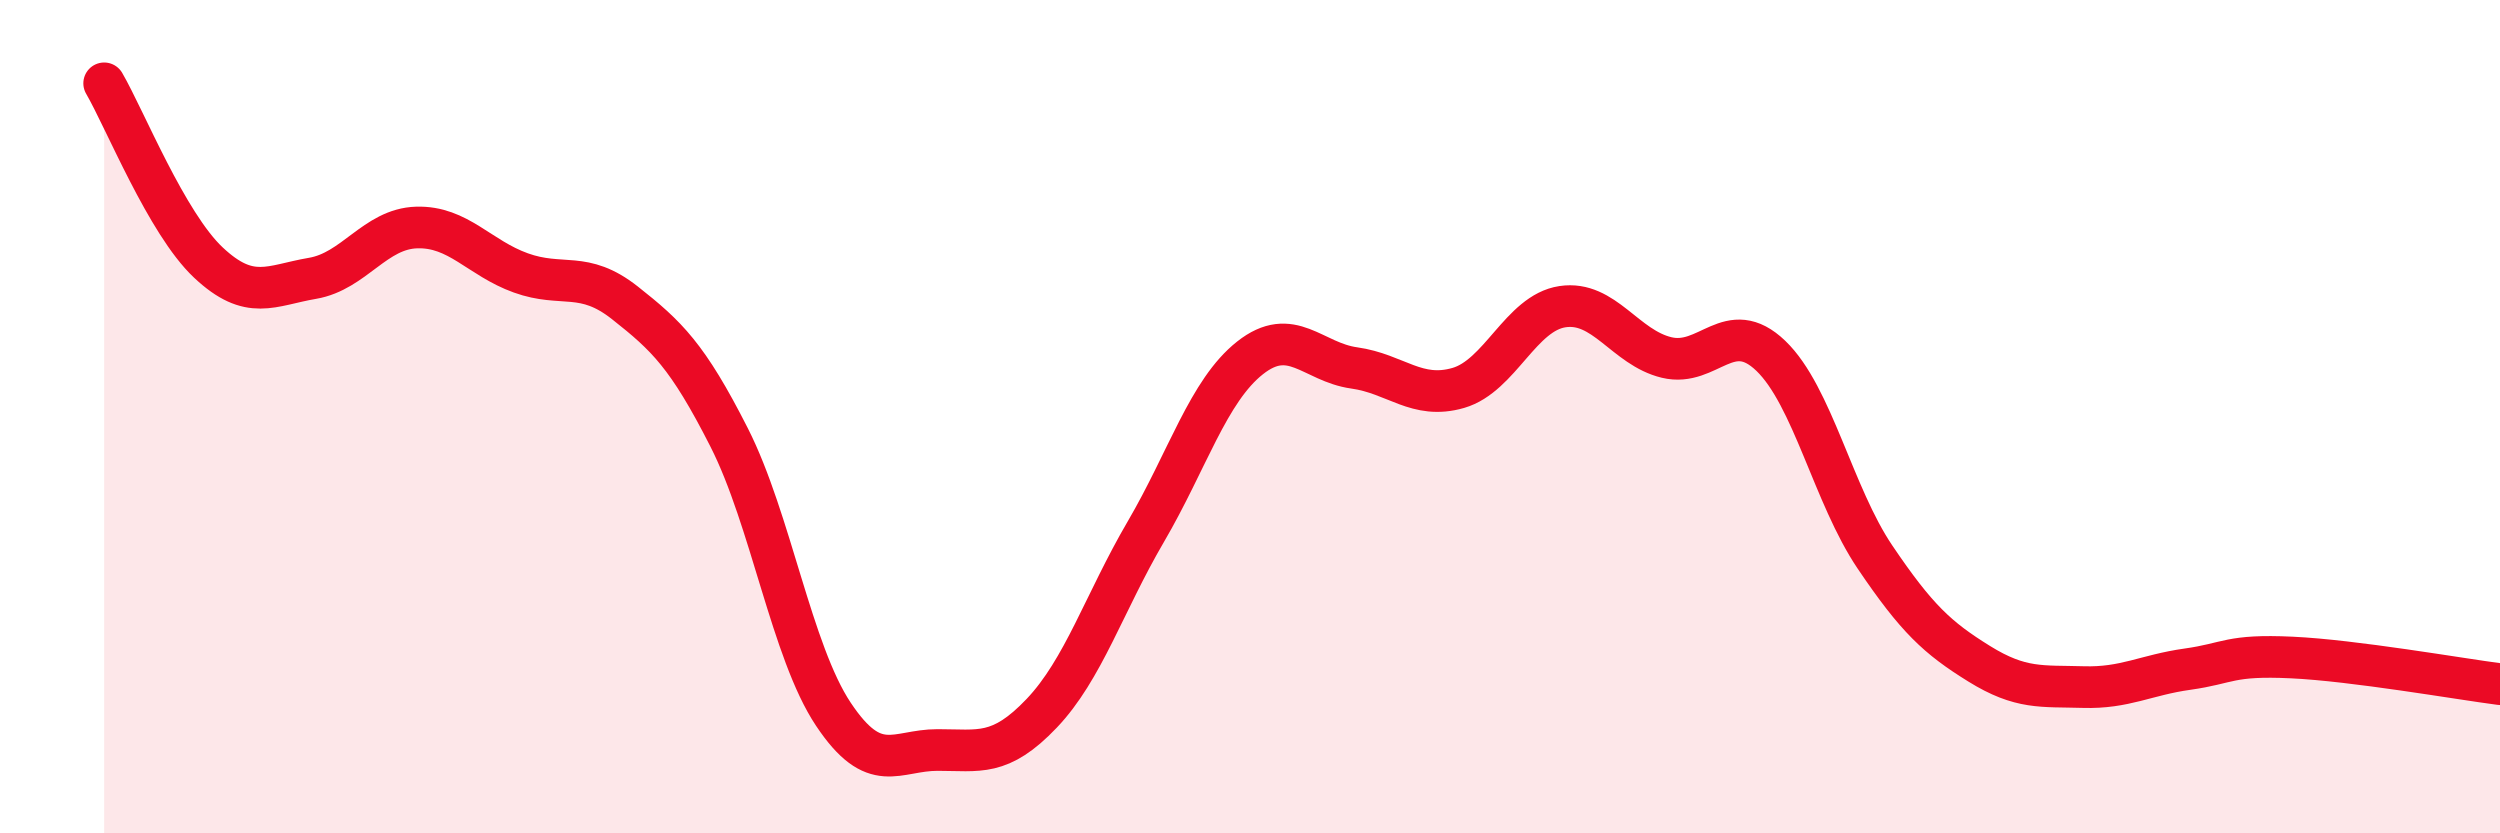
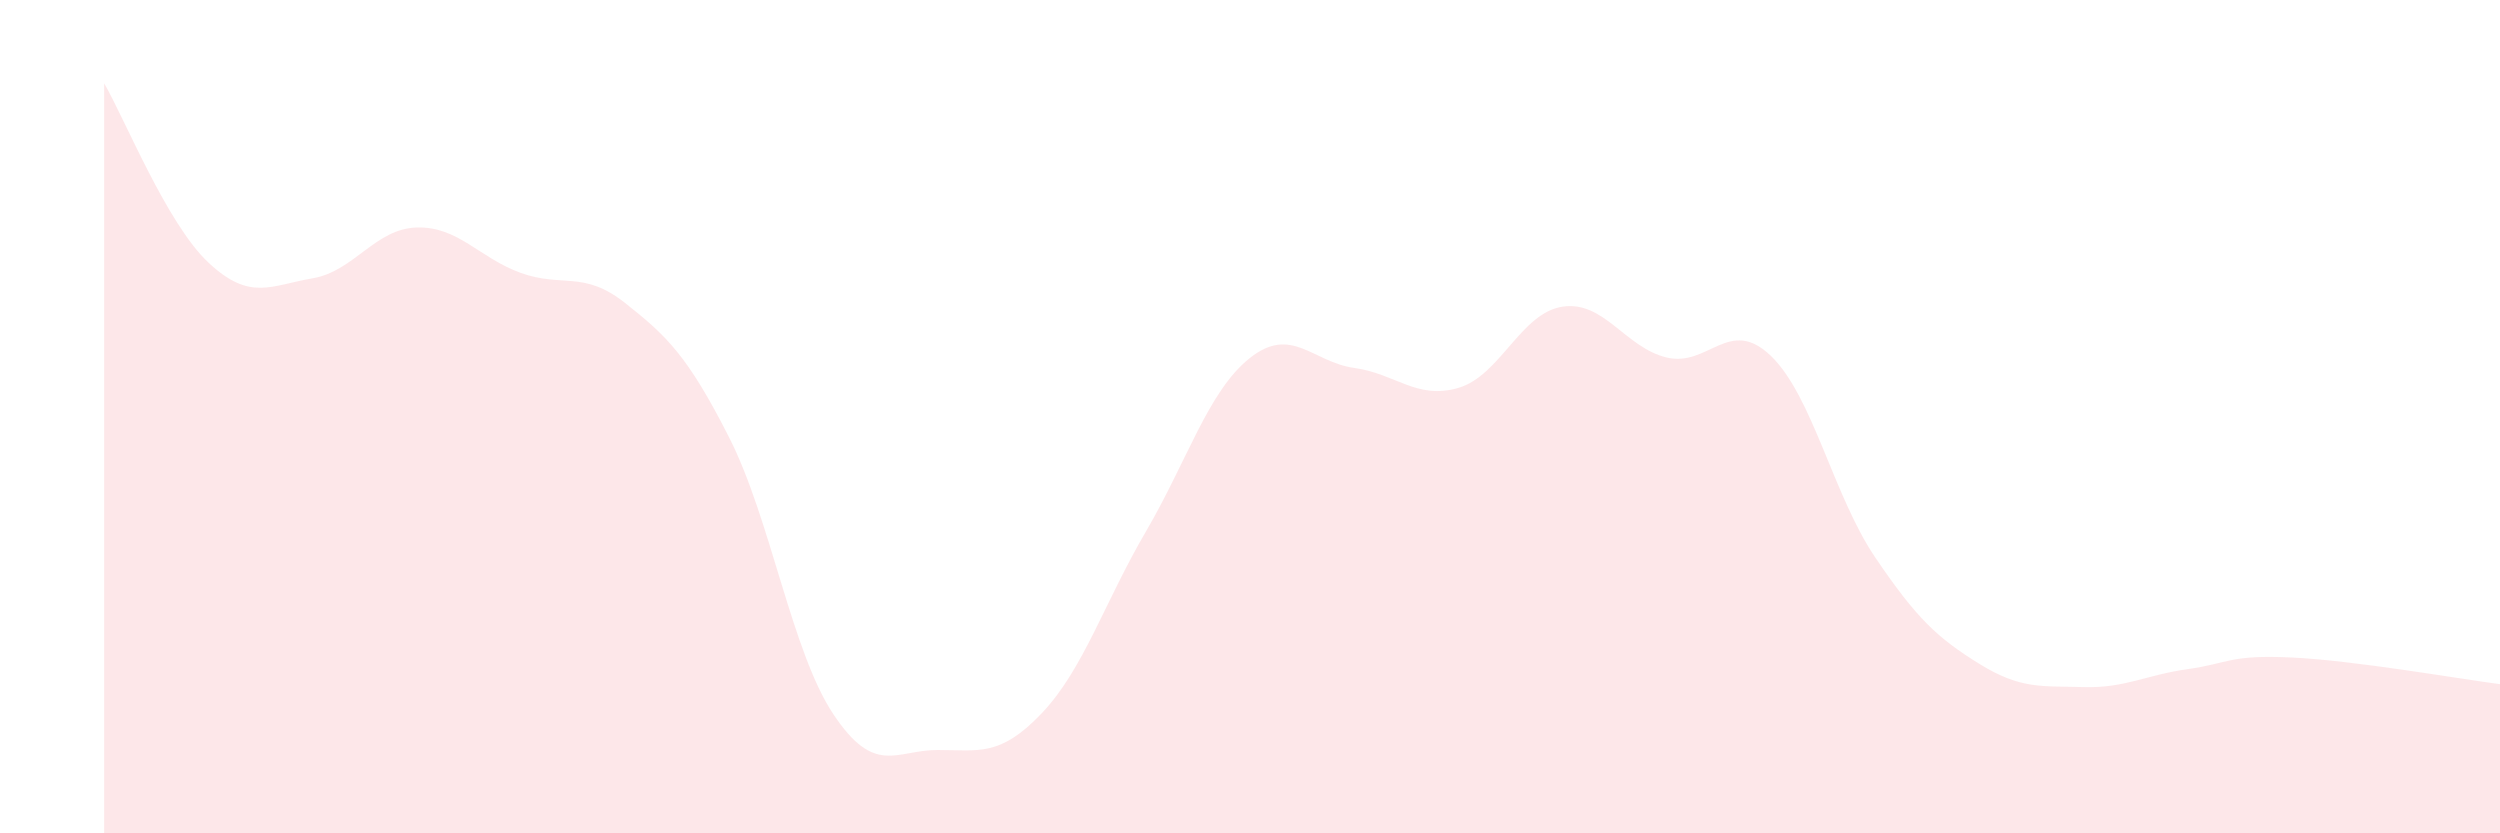
<svg xmlns="http://www.w3.org/2000/svg" width="60" height="20" viewBox="0 0 60 20">
  <path d="M 2.5,2 C 3,2.86 4,5.36 5,6.3 C 6,7.24 6.5,6.85 7.5,6.68 C 8.5,6.51 9,5.49 10,5.46 C 11,5.43 11.5,6.19 12.5,6.55 C 13.5,6.91 14,6.48 15,7.27 C 16,8.06 16.5,8.53 17.5,10.5 C 18.5,12.47 19,15.64 20,17.14 C 21,18.64 21.5,18 22.5,18 C 23.5,18 24,18.17 25,17.12 C 26,16.07 26.5,14.47 27.5,12.76 C 28.5,11.05 29,9.38 30,8.59 C 31,7.8 31.5,8.69 32.5,8.83 C 33.5,8.97 34,9.6 35,9.31 C 36,9.02 36.5,7.51 37.5,7.36 C 38.5,7.21 39,8.34 40,8.58 C 41,8.82 41.5,7.58 42.5,8.54 C 43.5,9.5 44,11.89 45,13.37 C 46,14.85 46.5,15.31 47.5,15.93 C 48.5,16.55 49,16.46 50,16.49 C 51,16.52 51.5,16.2 52.5,16.06 C 53.5,15.92 53.5,15.71 55,15.78 C 56.5,15.85 59,16.29 60,16.42L60 20L2.5 20Z" fill="#EB0A25" opacity="0.1" stroke-linecap="round" stroke-linejoin="round" />
-   <path d="M 2.5,2 C 3,2.86 4,5.36 5,6.3 C 6,7.24 6.5,6.85 7.5,6.68 C 8.5,6.51 9,5.49 10,5.46 C 11,5.43 11.5,6.19 12.5,6.55 C 13.5,6.91 14,6.48 15,7.27 C 16,8.06 16.5,8.53 17.5,10.5 C 18.5,12.47 19,15.64 20,17.14 C 21,18.64 21.5,18 22.5,18 C 23.5,18 24,18.17 25,17.12 C 26,16.07 26.5,14.47 27.5,12.76 C 28.5,11.05 29,9.38 30,8.59 C 31,7.8 31.5,8.69 32.5,8.83 C 33.5,8.97 34,9.6 35,9.31 C 36,9.02 36.5,7.51 37.5,7.36 C 38.5,7.21 39,8.34 40,8.58 C 41,8.82 41.5,7.58 42.5,8.54 C 43.5,9.5 44,11.89 45,13.37 C 46,14.85 46.5,15.31 47.5,15.93 C 48.5,16.55 49,16.46 50,16.49 C 51,16.52 51.5,16.2 52.5,16.06 C 53.5,15.92 53.5,15.71 55,15.78 C 56.5,15.85 59,16.29 60,16.42" stroke="#EB0A25" stroke-width="1" fill="none" stroke-linecap="round" stroke-linejoin="round" />
</svg>